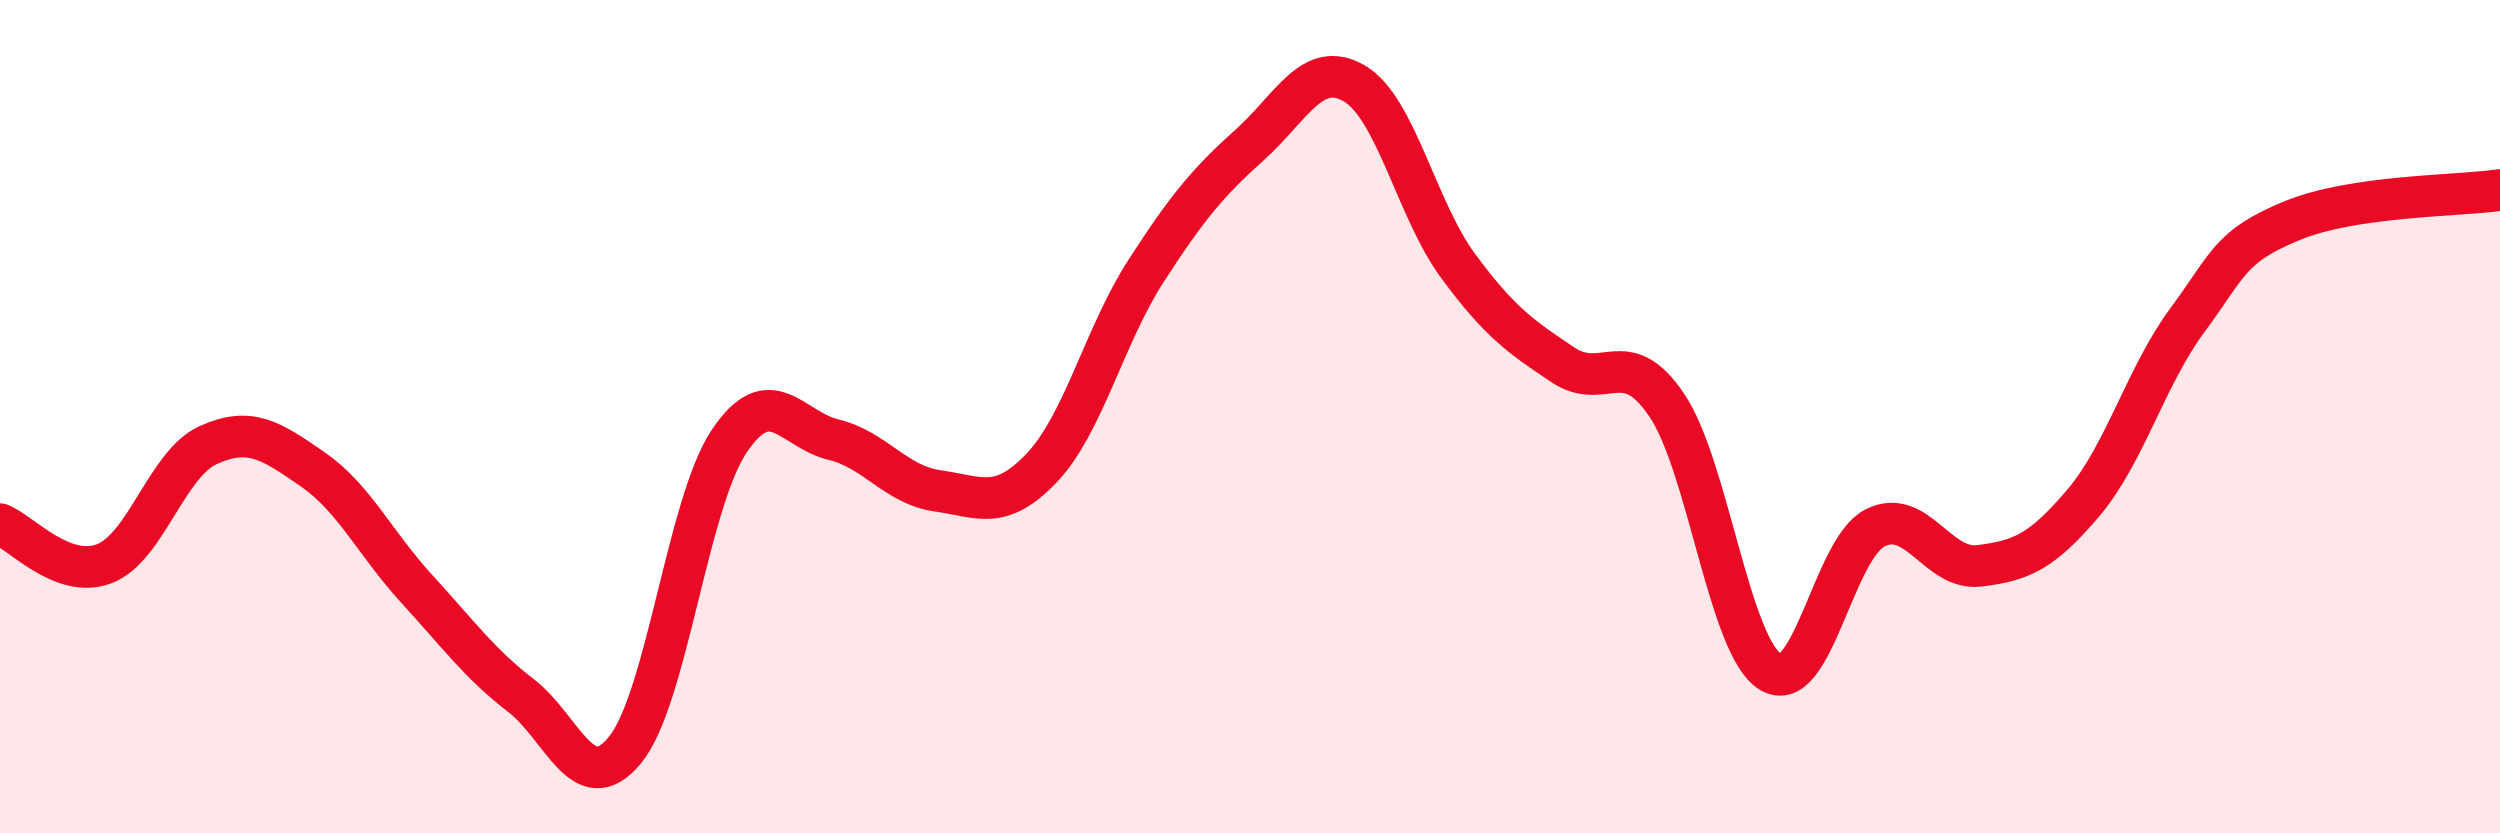
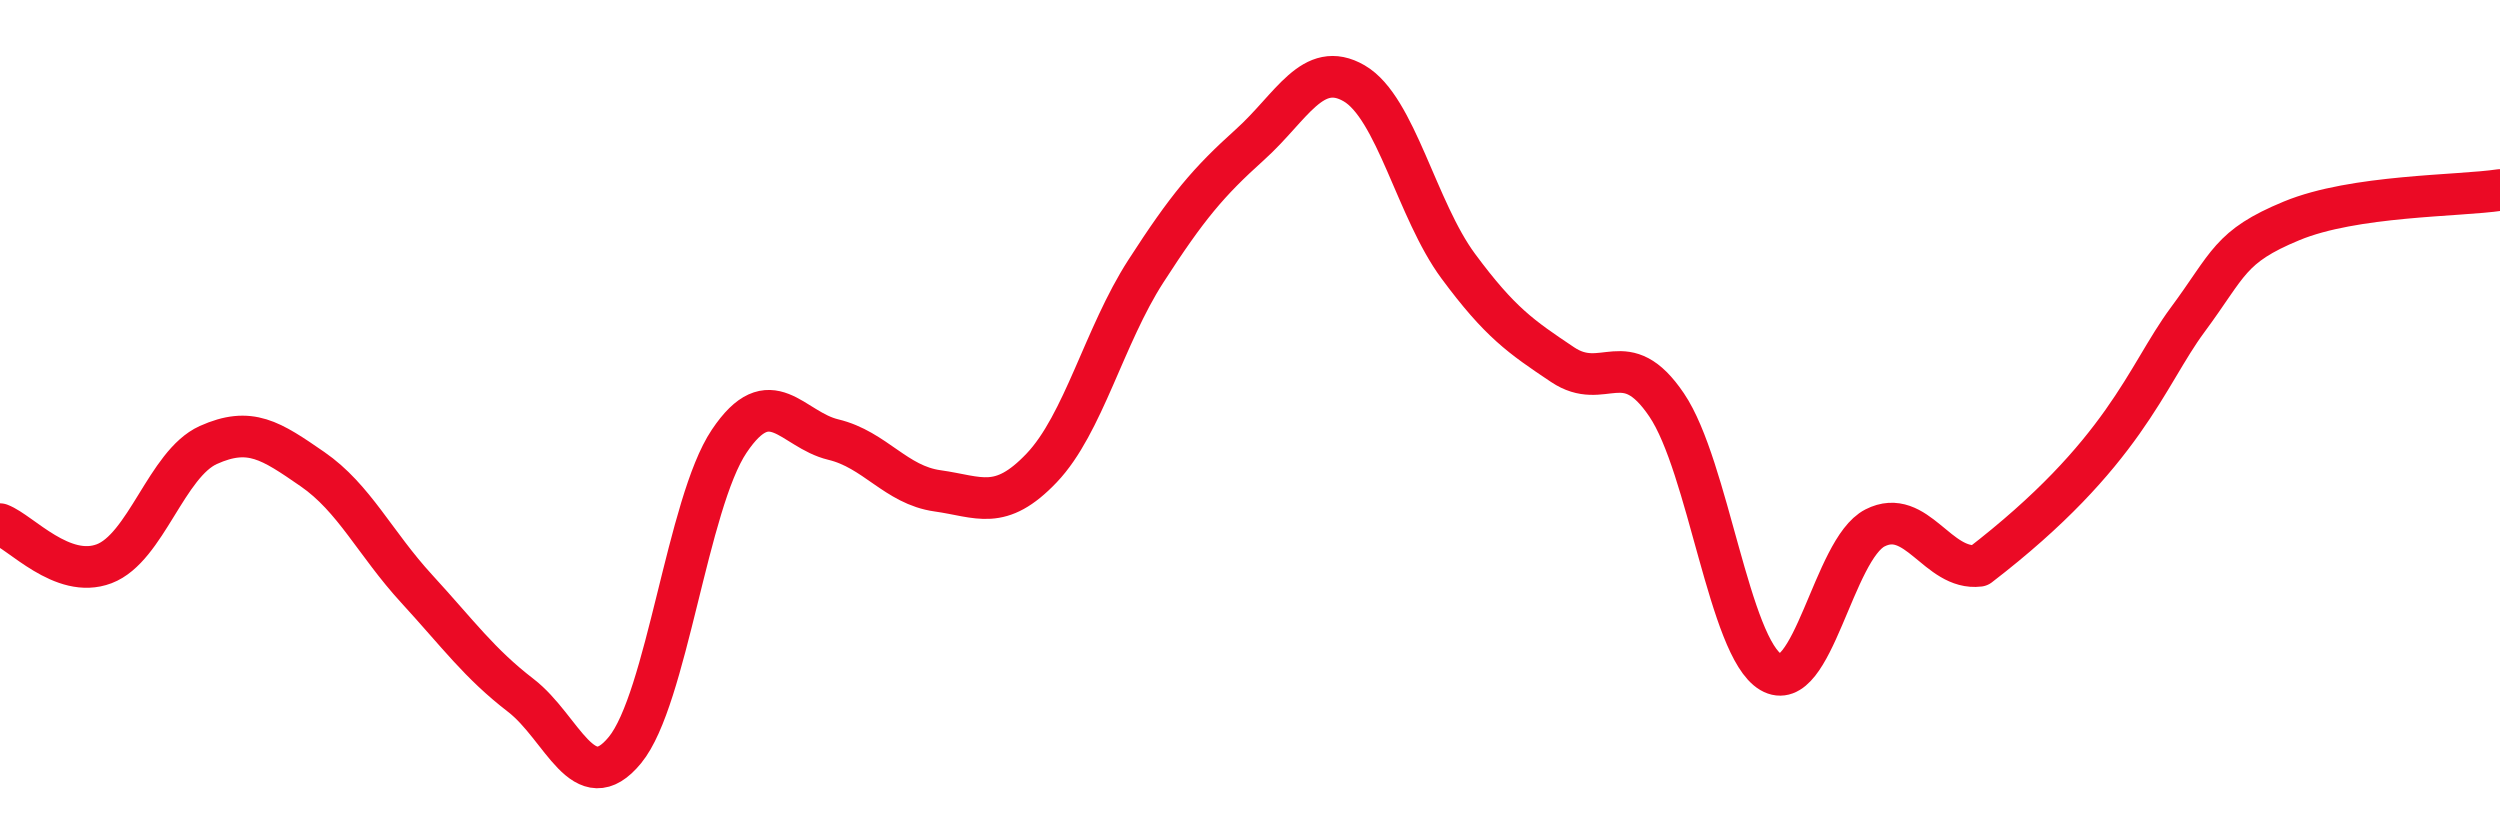
<svg xmlns="http://www.w3.org/2000/svg" width="60" height="20" viewBox="0 0 60 20">
-   <path d="M 0,12.58 C 0.5,12.77 1.5,13.91 2.5,13.53 C 3.5,13.15 4,11.13 5,10.68 C 6,10.23 6.5,10.57 7.5,11.26 C 8.5,11.95 9,13.04 10,14.13 C 11,15.22 11.5,15.92 12.5,16.69 C 13.5,17.46 14,19.22 15,18 C 16,16.78 16.5,12.08 17.5,10.59 C 18.5,9.1 19,10.31 20,10.55 C 21,10.79 21.5,11.64 22.5,11.78 C 23.5,11.92 24,12.28 25,11.23 C 26,10.18 26.5,8.06 27.5,6.51 C 28.5,4.96 29,4.37 30,3.47 C 31,2.57 31.5,1.42 32.5,2 C 33.5,2.58 34,5.04 35,6.39 C 36,7.74 36.5,8.08 37.5,8.75 C 38.5,9.42 39,8.24 40,9.72 C 41,11.2 41.5,15.54 42.5,16.13 C 43.5,16.72 44,13.18 45,12.67 C 46,12.16 46.5,13.7 47.5,13.58 C 48.5,13.46 49,13.25 50,12.07 C 51,10.89 51.5,9.03 52.5,7.68 C 53.5,6.33 53.5,5.92 55,5.3 C 56.5,4.68 59,4.71 60,4.56L60 20L0 20Z" fill="#EB0A25" opacity="0.1" stroke-linecap="round" stroke-linejoin="round" />
-   <path d="M 0,12.58 C 0.5,12.77 1.5,13.91 2.5,13.53 C 3.5,13.15 4,11.13 5,10.68 C 6,10.23 6.5,10.57 7.5,11.26 C 8.5,11.95 9,13.04 10,14.13 C 11,15.22 11.5,15.92 12.5,16.69 C 13.5,17.46 14,19.22 15,18 C 16,16.78 16.5,12.08 17.5,10.59 C 18.5,9.1 19,10.31 20,10.55 C 21,10.79 21.5,11.64 22.5,11.78 C 23.5,11.92 24,12.28 25,11.23 C 26,10.18 26.5,8.06 27.5,6.51 C 28.5,4.96 29,4.37 30,3.47 C 31,2.57 31.5,1.42 32.5,2 C 33.5,2.58 34,5.04 35,6.39 C 36,7.74 36.5,8.08 37.5,8.75 C 38.5,9.42 39,8.24 40,9.72 C 41,11.2 41.5,15.54 42.5,16.13 C 43.5,16.72 44,13.18 45,12.67 C 46,12.16 46.5,13.7 47.5,13.58 C 48.5,13.46 49,13.25 50,12.07 C 51,10.89 51.5,9.03 52.5,7.68 C 53.5,6.33 53.5,5.92 55,5.3 C 56.5,4.68 59,4.71 60,4.56" stroke="#EB0A25" stroke-width="1" fill="none" stroke-linecap="round" stroke-linejoin="round" />
+   <path d="M 0,12.58 C 0.5,12.77 1.5,13.91 2.5,13.53 C 3.5,13.15 4,11.13 5,10.68 C 6,10.23 6.5,10.57 7.5,11.26 C 8.5,11.95 9,13.04 10,14.13 C 11,15.22 11.5,15.92 12.5,16.69 C 13.5,17.46 14,19.22 15,18 C 16,16.78 16.5,12.08 17.5,10.59 C 18.5,9.1 19,10.31 20,10.55 C 21,10.79 21.5,11.64 22.5,11.78 C 23.5,11.92 24,12.28 25,11.23 C 26,10.18 26.5,8.06 27.5,6.51 C 28.5,4.96 29,4.37 30,3.47 C 31,2.57 31.5,1.42 32.5,2 C 33.5,2.58 34,5.04 35,6.39 C 36,7.74 36.5,8.08 37.5,8.75 C 38.5,9.42 39,8.24 40,9.72 C 41,11.2 41.5,15.54 42.5,16.13 C 43.5,16.72 44,13.18 45,12.67 C 46,12.16 46.5,13.7 47.5,13.58 C 51,10.89 51.5,9.03 52.5,7.68 C 53.5,6.33 53.5,5.92 55,5.3 C 56.5,4.68 59,4.71 60,4.56" stroke="#EB0A25" stroke-width="1" fill="none" stroke-linecap="round" stroke-linejoin="round" />
</svg>